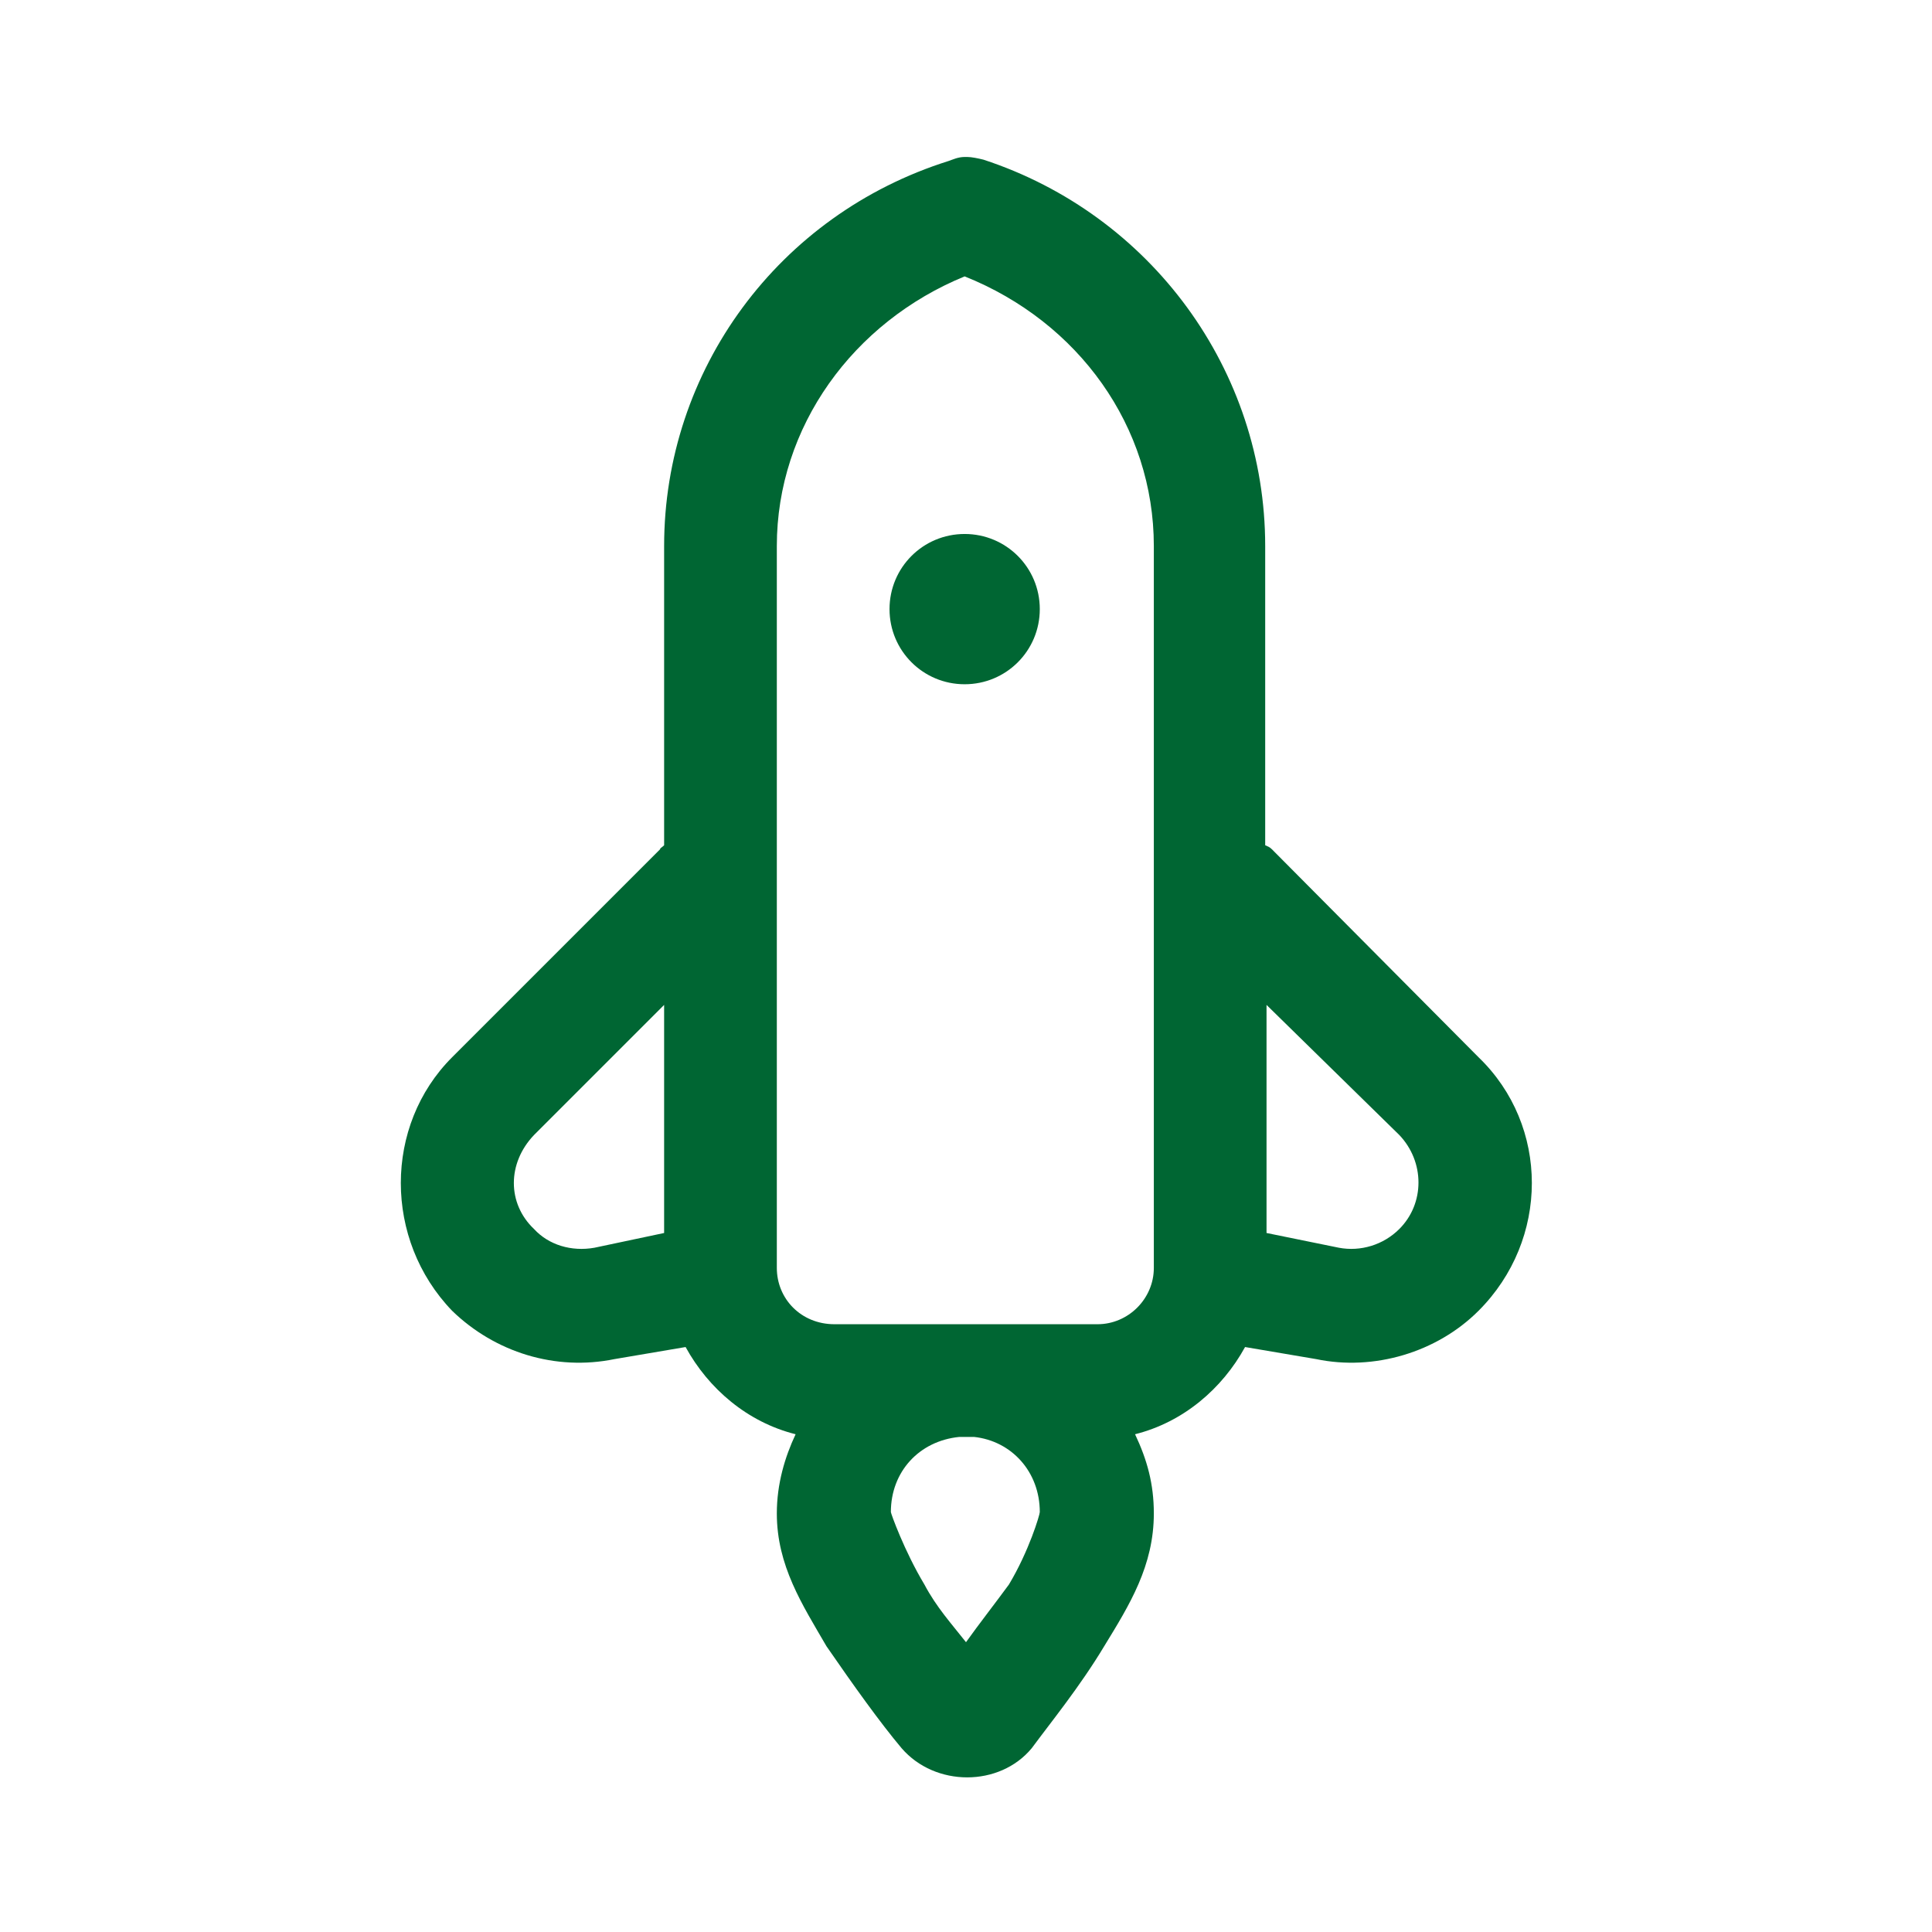
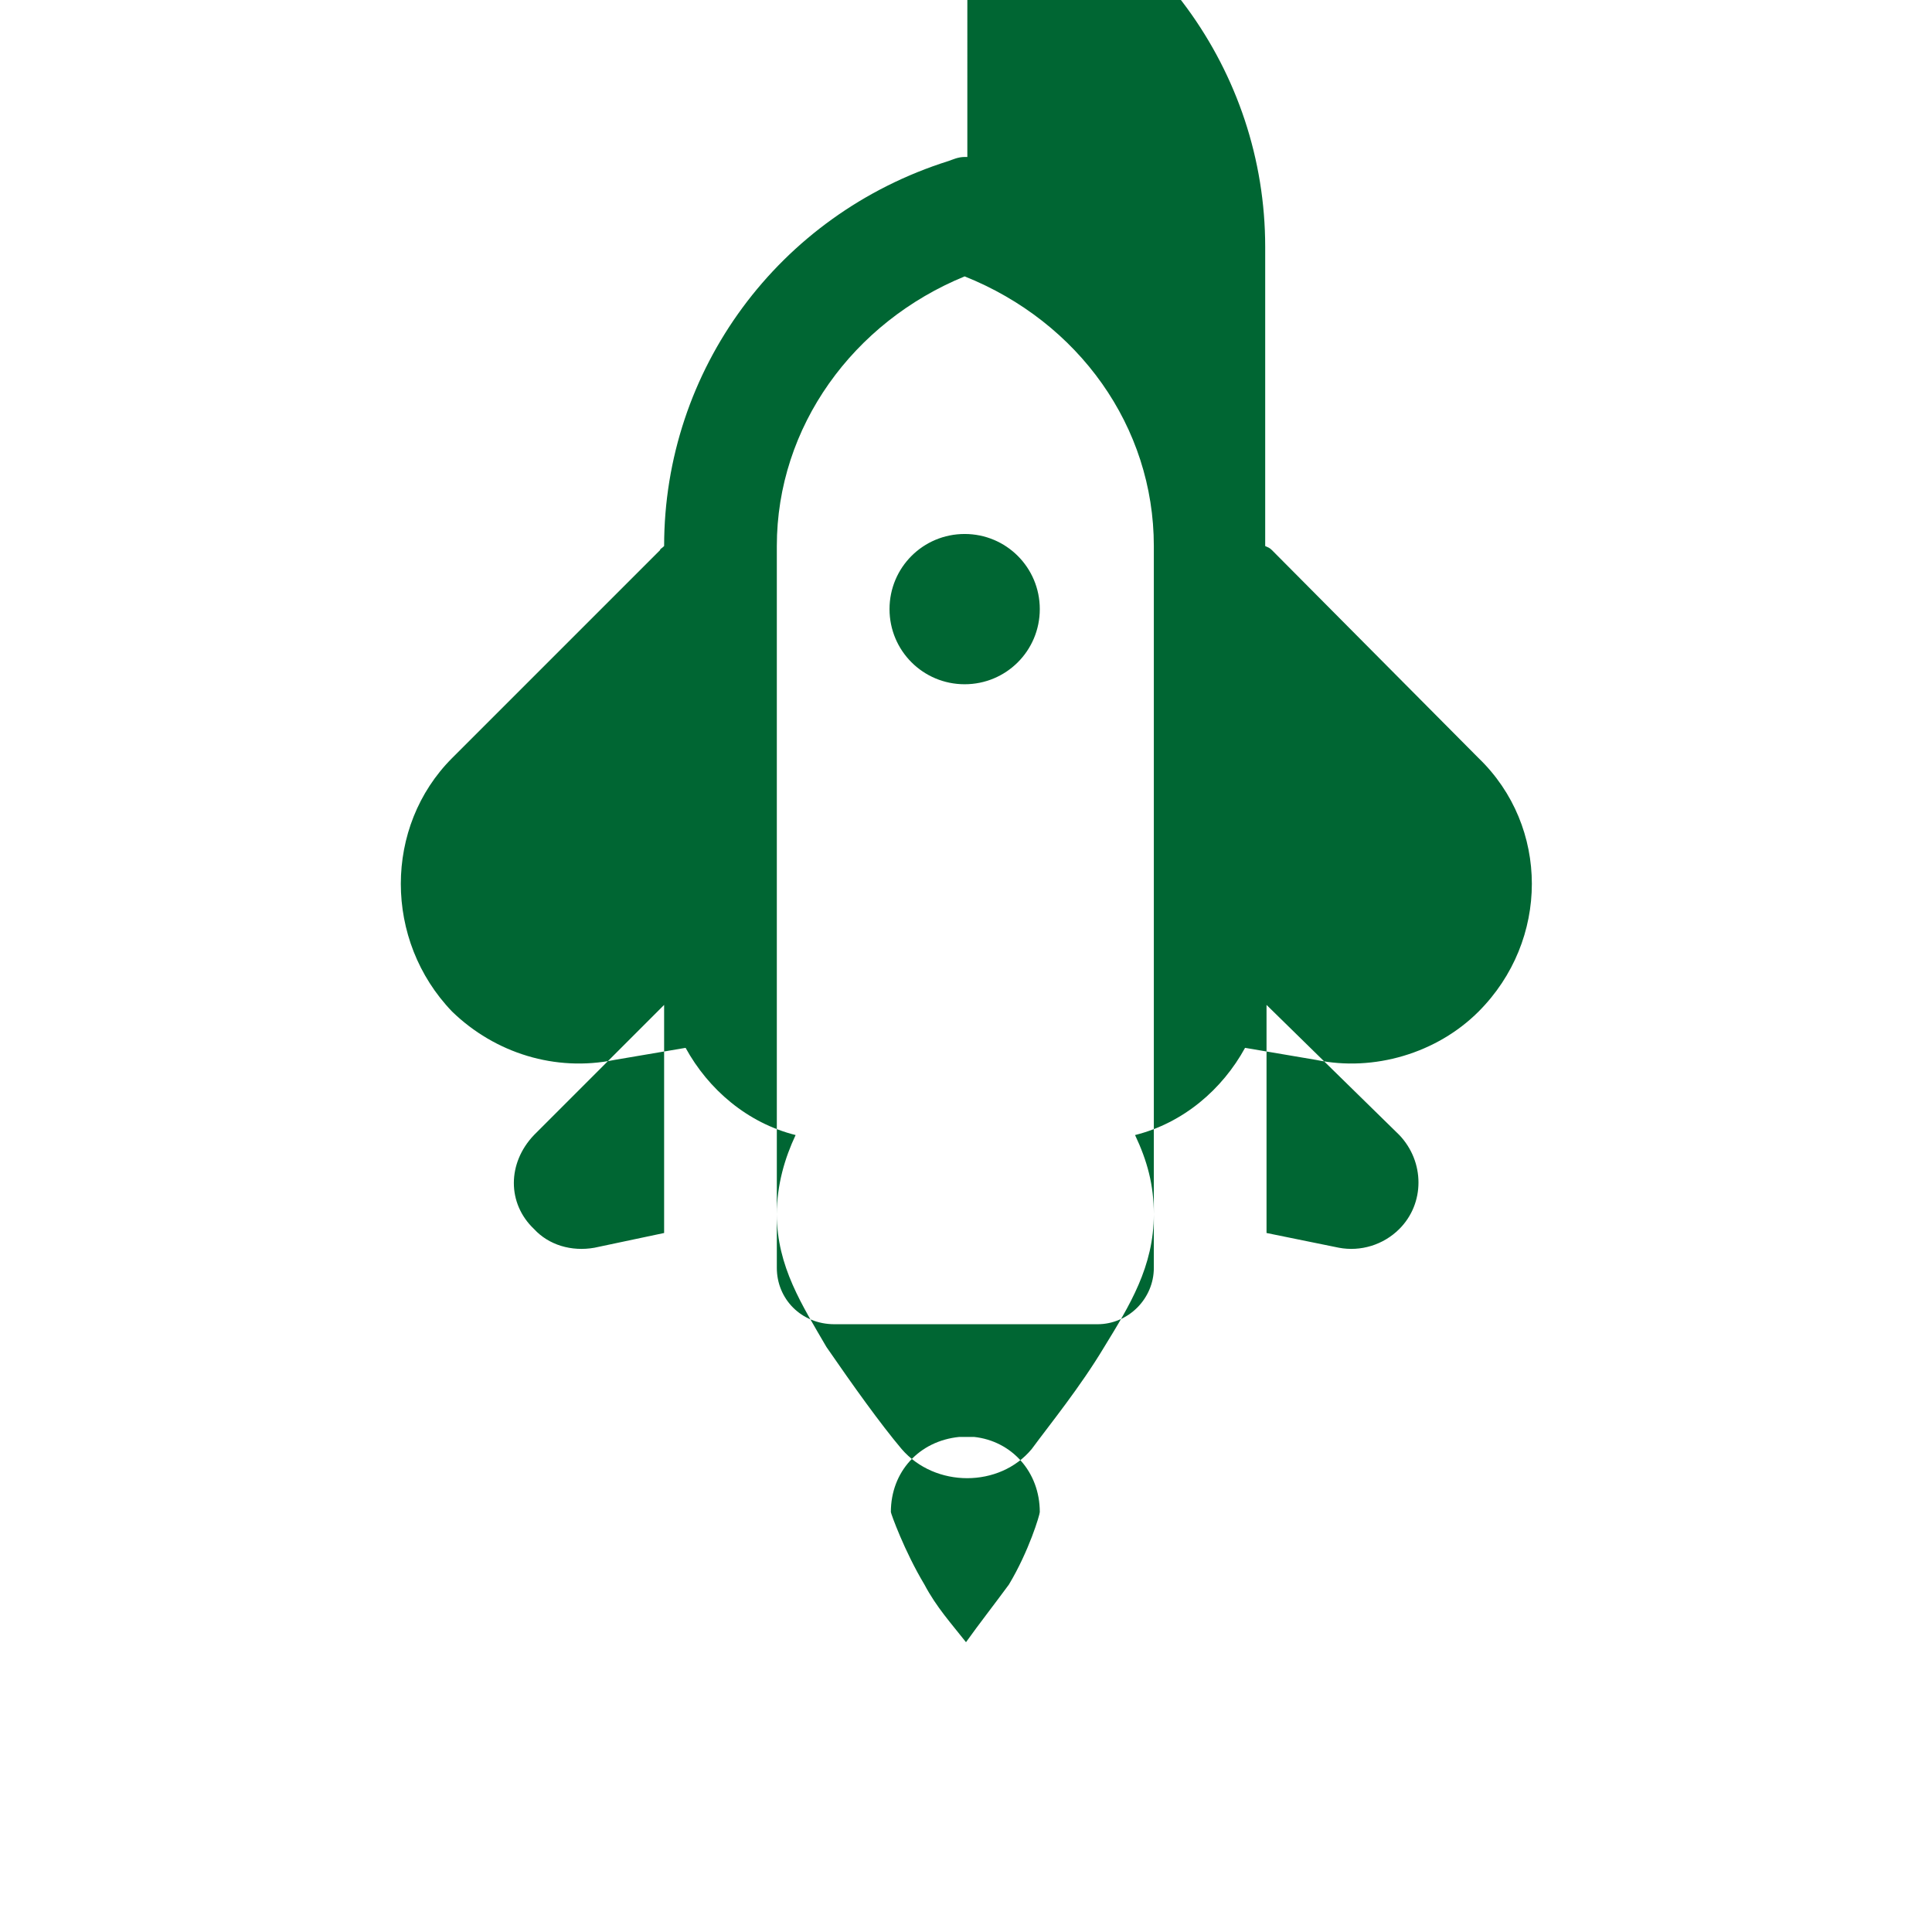
<svg xmlns="http://www.w3.org/2000/svg" enable-background="new 0 0 144 144" viewBox="0 0 144 144">
-   <path d="m72.1 11.7c-.2 0-.2 0-.2 0-.5 0-.9.2-1.2.3-12.7 4-21.2 15.6-21.2 28.7v22.3c-.2.2-.3.2-.3.3l-15.5 15.5c-5.1 5.1-5.1 13.6 0 18.9 3.2 3.1 7.7 4.5 12.1 3.6l5.3-.9c1.7 3.1 4.6 5.6 8.2 6.5-.8 1.7-1.4 3.7-1.4 5.9 0 3.9 1.9 6.8 3.7 9.9 2 2.9 4 5.7 5.6 7.6 2.5 2.9 7.3 2.9 9.7 0 1.4-1.9 3.6-4.6 5.4-7.6 1.9-3.1 3.7-6 3.7-9.9 0-2.2-.5-4-1.4-5.9 3.6-.9 6.5-3.4 8.2-6.5l5.3.9c4.3.9 9-.5 12.1-3.6 5.3-5.3 5.3-13.8 0-18.9l-15.4-15.5c-.2-.2-.3-.2-.5-.3v-22.3c0-13.1-8.5-24.7-21-28.8-.4-.1-.9-.2-1.2-.2zm-.2 8.9c8.5 3.4 14.1 11.2 14.1 20.1v53.8c0 2.3-1.9 4.2-4.2 4.2h-8.8-6.2-4.6c-2.5 0-4.3-1.9-4.3-4.2v-53.8c0-8.9 5.7-16.7 14-20.1zm0 19.2c-3.1 0-5.6 2.5-5.6 5.6s2.5 5.6 5.6 5.6 5.6-2.5 5.6-5.6-2.5-5.6-5.6-5.6zm-22.4 35.1v17l-5.2 1.1c-1.7.3-3.4-.2-4.5-1.4-2-1.9-2-4.9 0-7zm44.9 0 9.9 9.7c1.9 2 1.9 5.1 0 7-1.2 1.2-2.9 1.7-4.5 1.4l-5.4-1.1zm-22.9 32.2h1.1c2.8.3 4.9 2.6 4.9 5.6 0 .2-.8 2.9-2.3 5.4-1.1 1.5-2.2 2.9-3.2 4.3-1.1-1.4-2.2-2.6-3.1-4.3-1.5-2.5-2.5-5.3-2.5-5.4 0-3 2.1-5.3 5.1-5.6z" fill="#006633" />
+   <path d="m72.1 11.7c-.2 0-.2 0-.2 0-.5 0-.9.2-1.2.3-12.7 4-21.2 15.6-21.2 28.7c-.2.2-.3.2-.3.3l-15.5 15.5c-5.1 5.1-5.1 13.6 0 18.9 3.2 3.1 7.7 4.5 12.1 3.6l5.3-.9c1.7 3.1 4.6 5.6 8.2 6.5-.8 1.7-1.4 3.7-1.4 5.9 0 3.9 1.9 6.8 3.7 9.9 2 2.9 4 5.7 5.6 7.6 2.5 2.9 7.3 2.9 9.7 0 1.4-1.9 3.6-4.6 5.4-7.6 1.9-3.1 3.7-6 3.7-9.9 0-2.2-.5-4-1.4-5.9 3.6-.9 6.5-3.4 8.2-6.5l5.3.9c4.3.9 9-.5 12.1-3.6 5.3-5.3 5.3-13.8 0-18.9l-15.4-15.5c-.2-.2-.3-.2-.5-.3v-22.3c0-13.1-8.5-24.7-21-28.8-.4-.1-.9-.2-1.2-.2zm-.2 8.9c8.5 3.4 14.1 11.2 14.1 20.1v53.8c0 2.3-1.9 4.2-4.2 4.2h-8.8-6.2-4.6c-2.5 0-4.3-1.9-4.3-4.2v-53.8c0-8.9 5.7-16.7 14-20.1zm0 19.2c-3.1 0-5.6 2.5-5.6 5.6s2.5 5.6 5.6 5.6 5.6-2.5 5.6-5.6-2.5-5.6-5.6-5.6zm-22.4 35.1v17l-5.2 1.1c-1.7.3-3.4-.2-4.5-1.4-2-1.9-2-4.9 0-7zm44.9 0 9.9 9.7c1.9 2 1.9 5.1 0 7-1.2 1.2-2.9 1.7-4.5 1.4l-5.4-1.1zm-22.9 32.2h1.1c2.8.3 4.9 2.6 4.9 5.6 0 .2-.8 2.9-2.3 5.4-1.1 1.5-2.2 2.9-3.2 4.3-1.1-1.4-2.2-2.6-3.1-4.3-1.5-2.5-2.5-5.3-2.5-5.4 0-3 2.1-5.3 5.1-5.6z" fill="#006633" />
</svg>